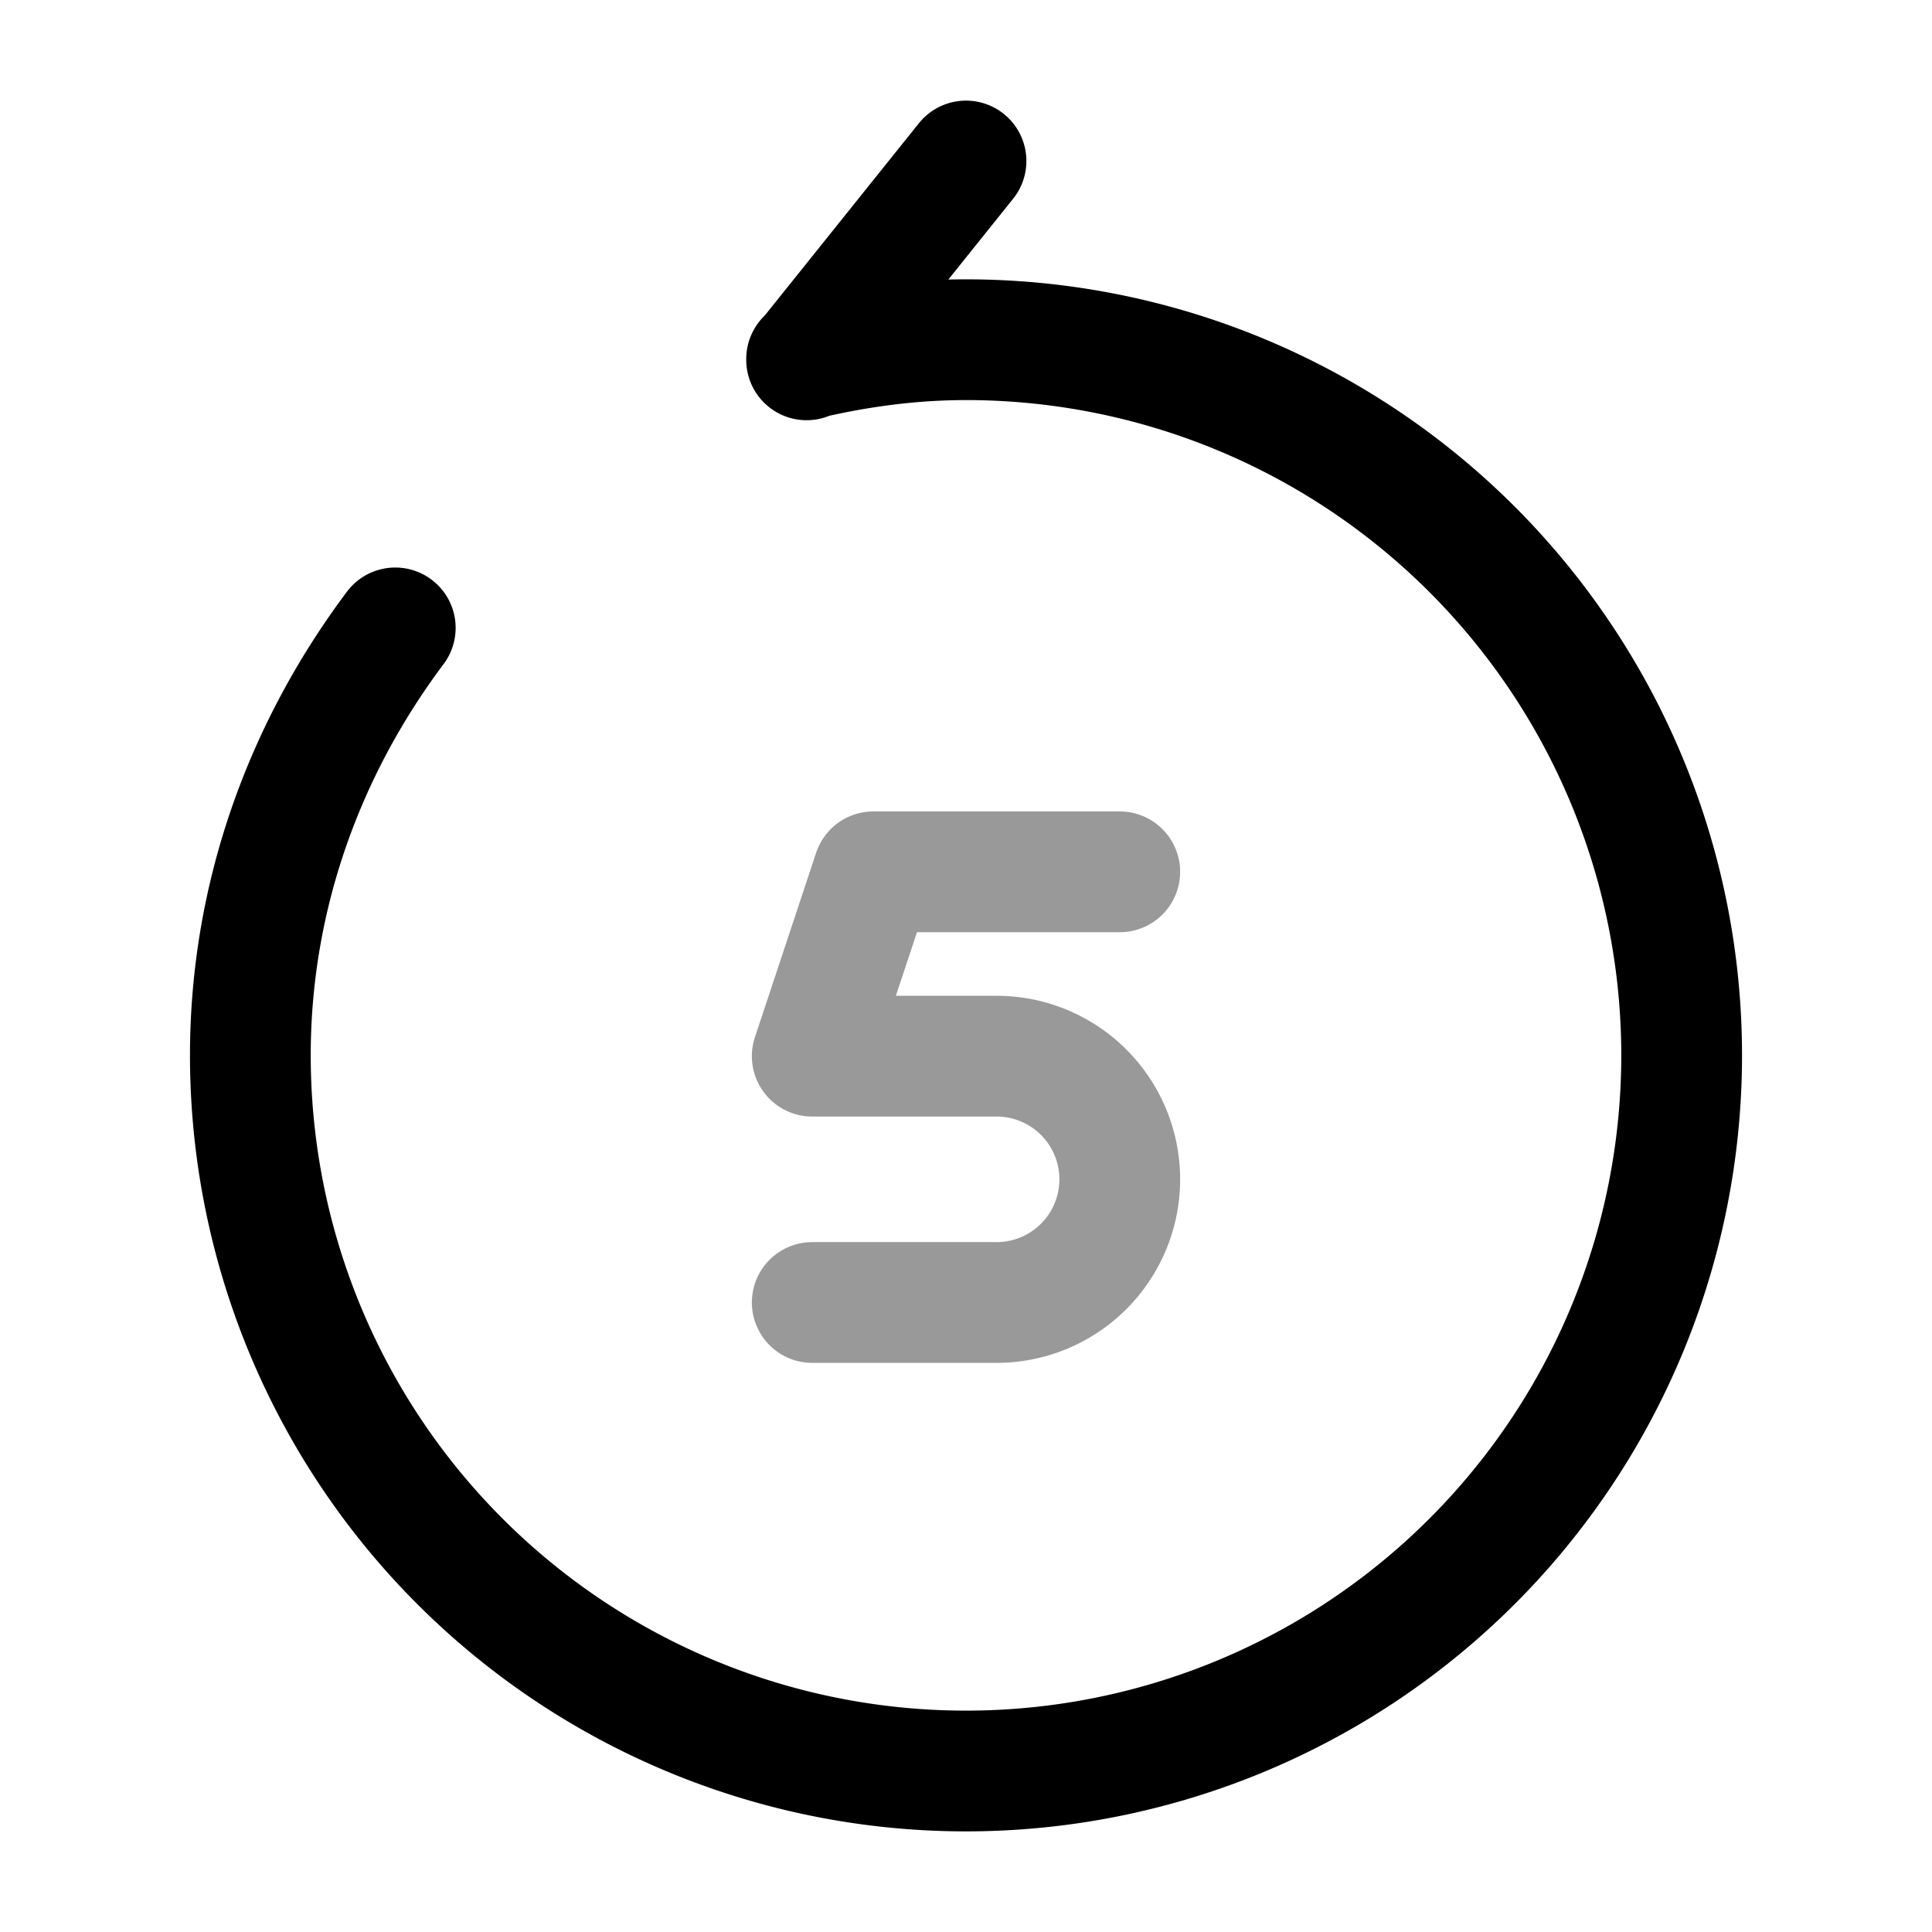
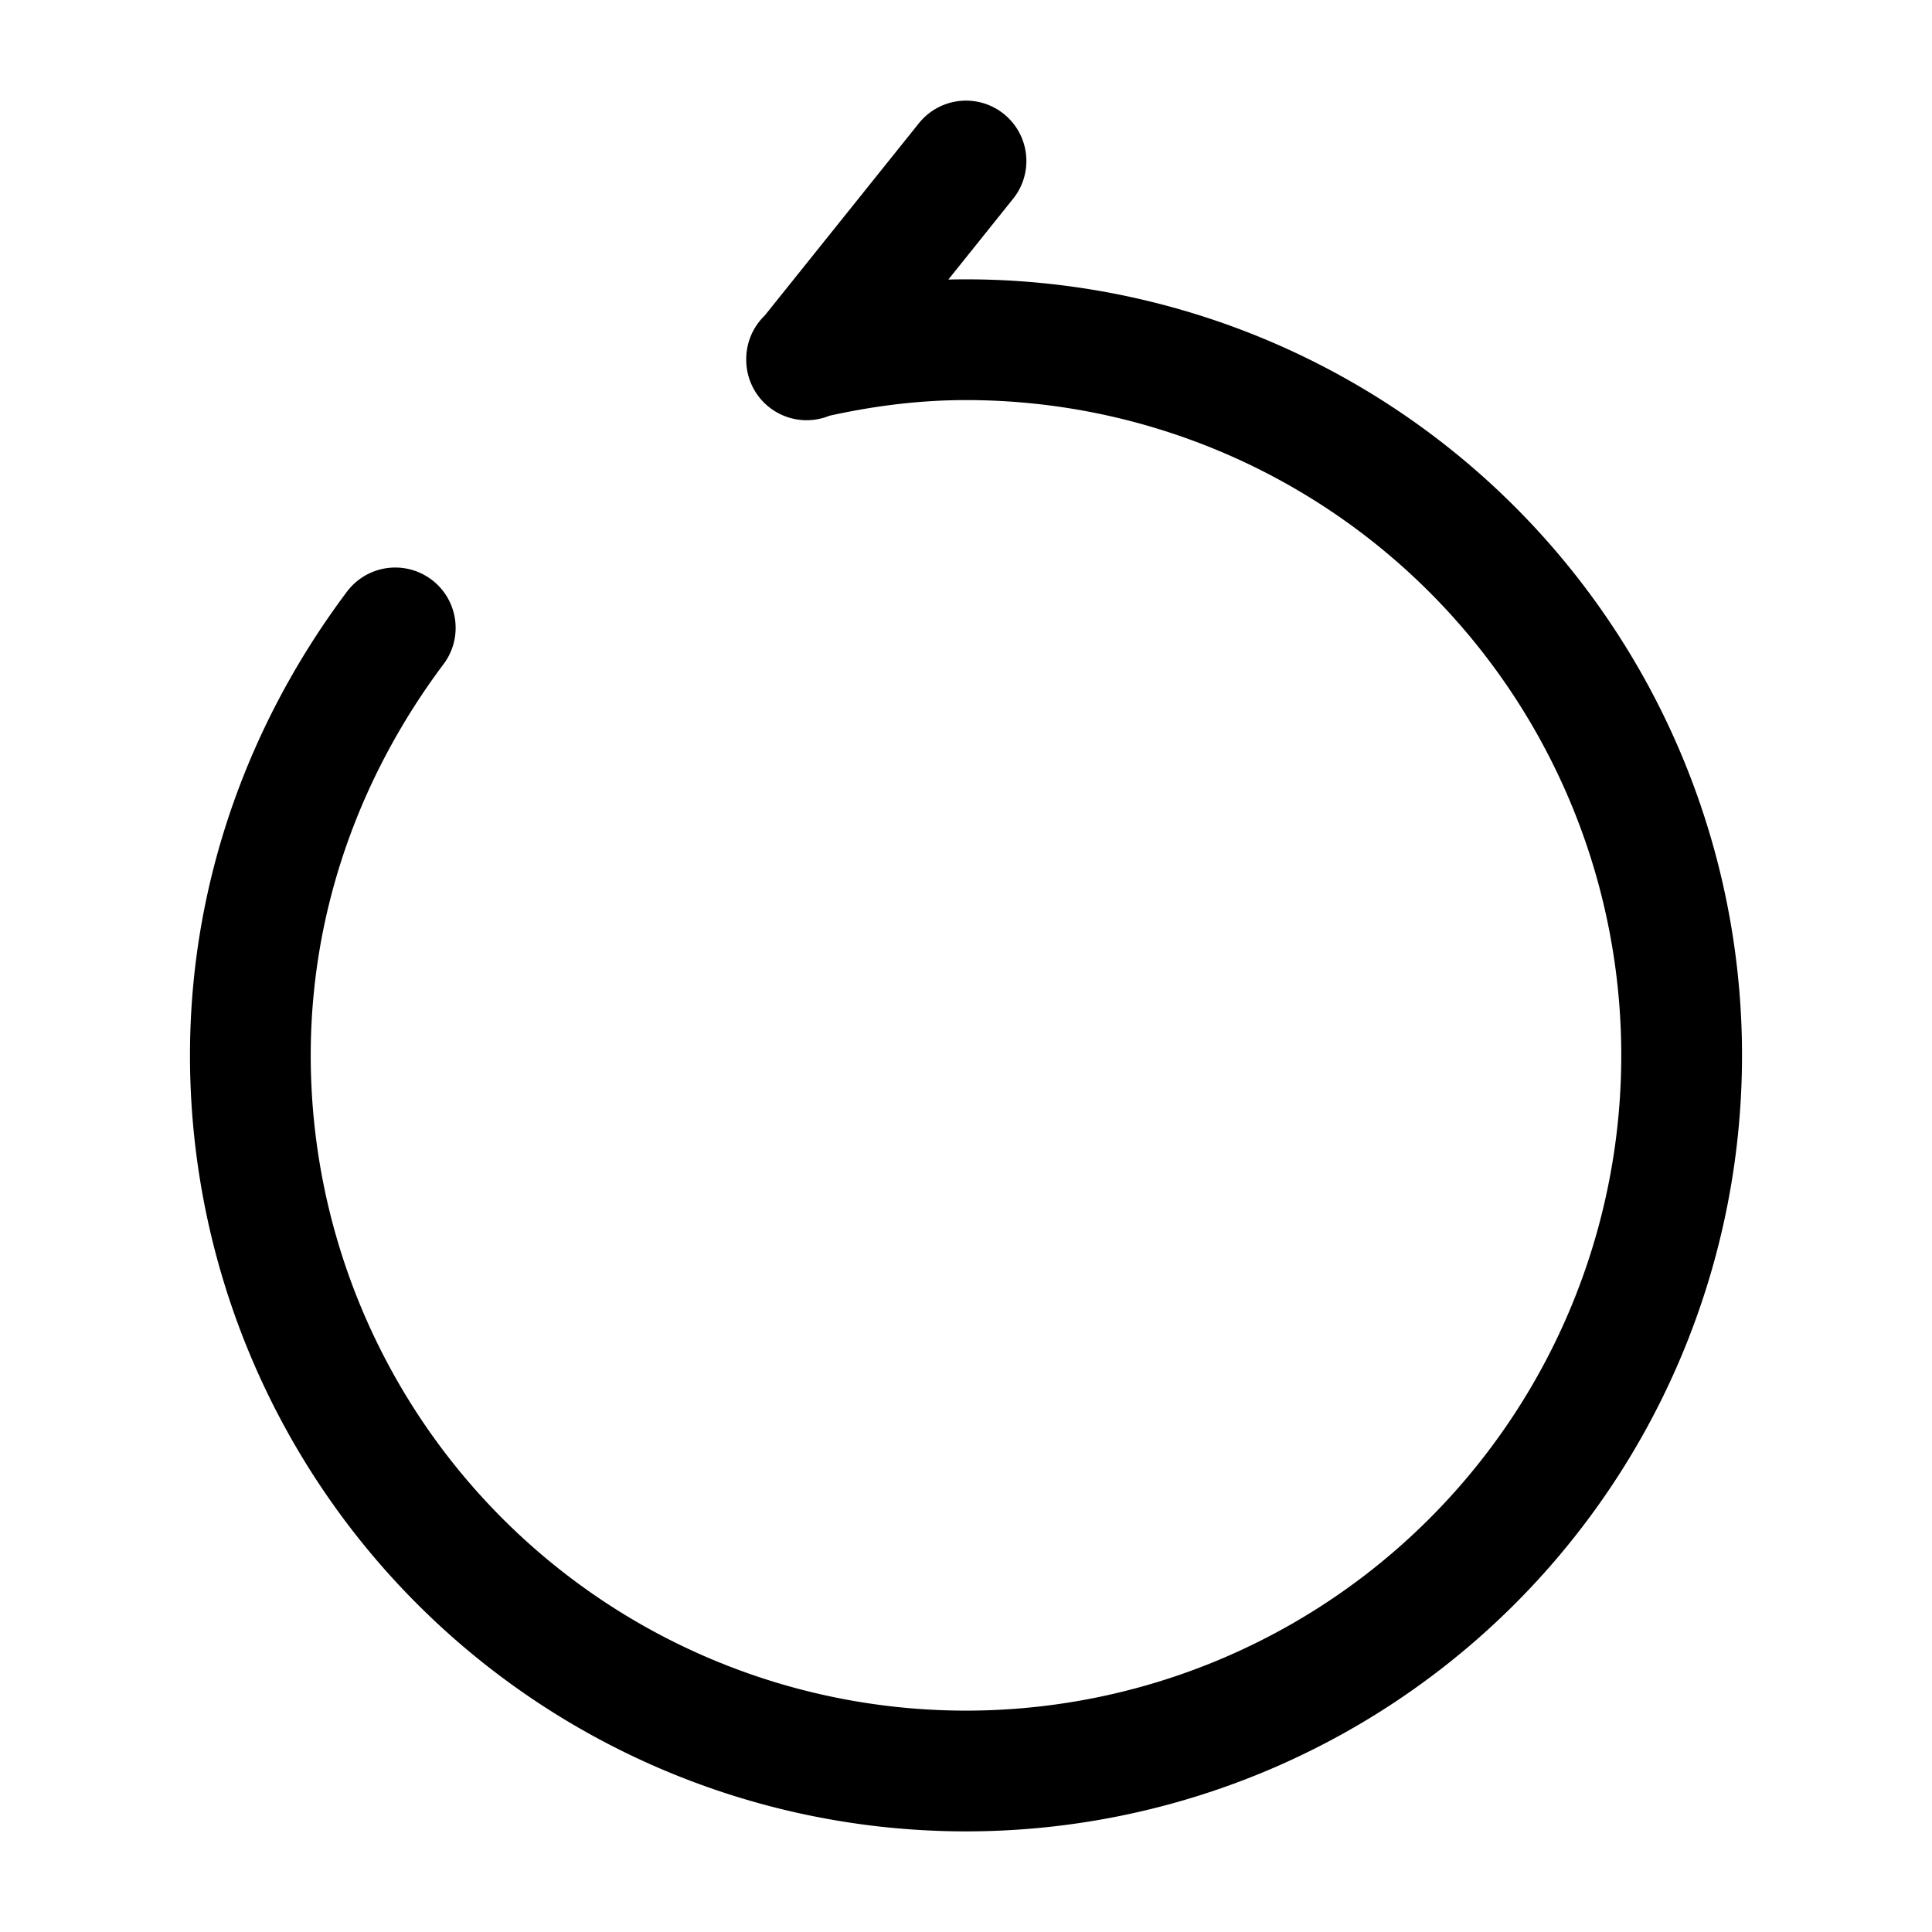
<svg xmlns="http://www.w3.org/2000/svg" fill="none" viewBox="0 0 24 24" stroke="currentColor" aria-hidden="true">
-   <path stroke-linecap="round" stroke-linejoin="round" stroke-width="1.5" d="M13.91 10.83h-3.06l-.76 2.29h2.29a1.53 1.53 0 110 3.06h-2.29" opacity=".4" />
  <path stroke-linecap="round" stroke-linejoin="round" stroke-width="1.5" d="M10.02 4.47L12 2M4.91 7.8c-1.11 1.48-1.8 3.31-1.8 5.31A8.89 8.89 0 0012 22a8.89 8.89 0 008.89-8.89A8.89 8.89 0 0012 4.22c-.68 0-1.34.09-1.98.24" />
</svg>